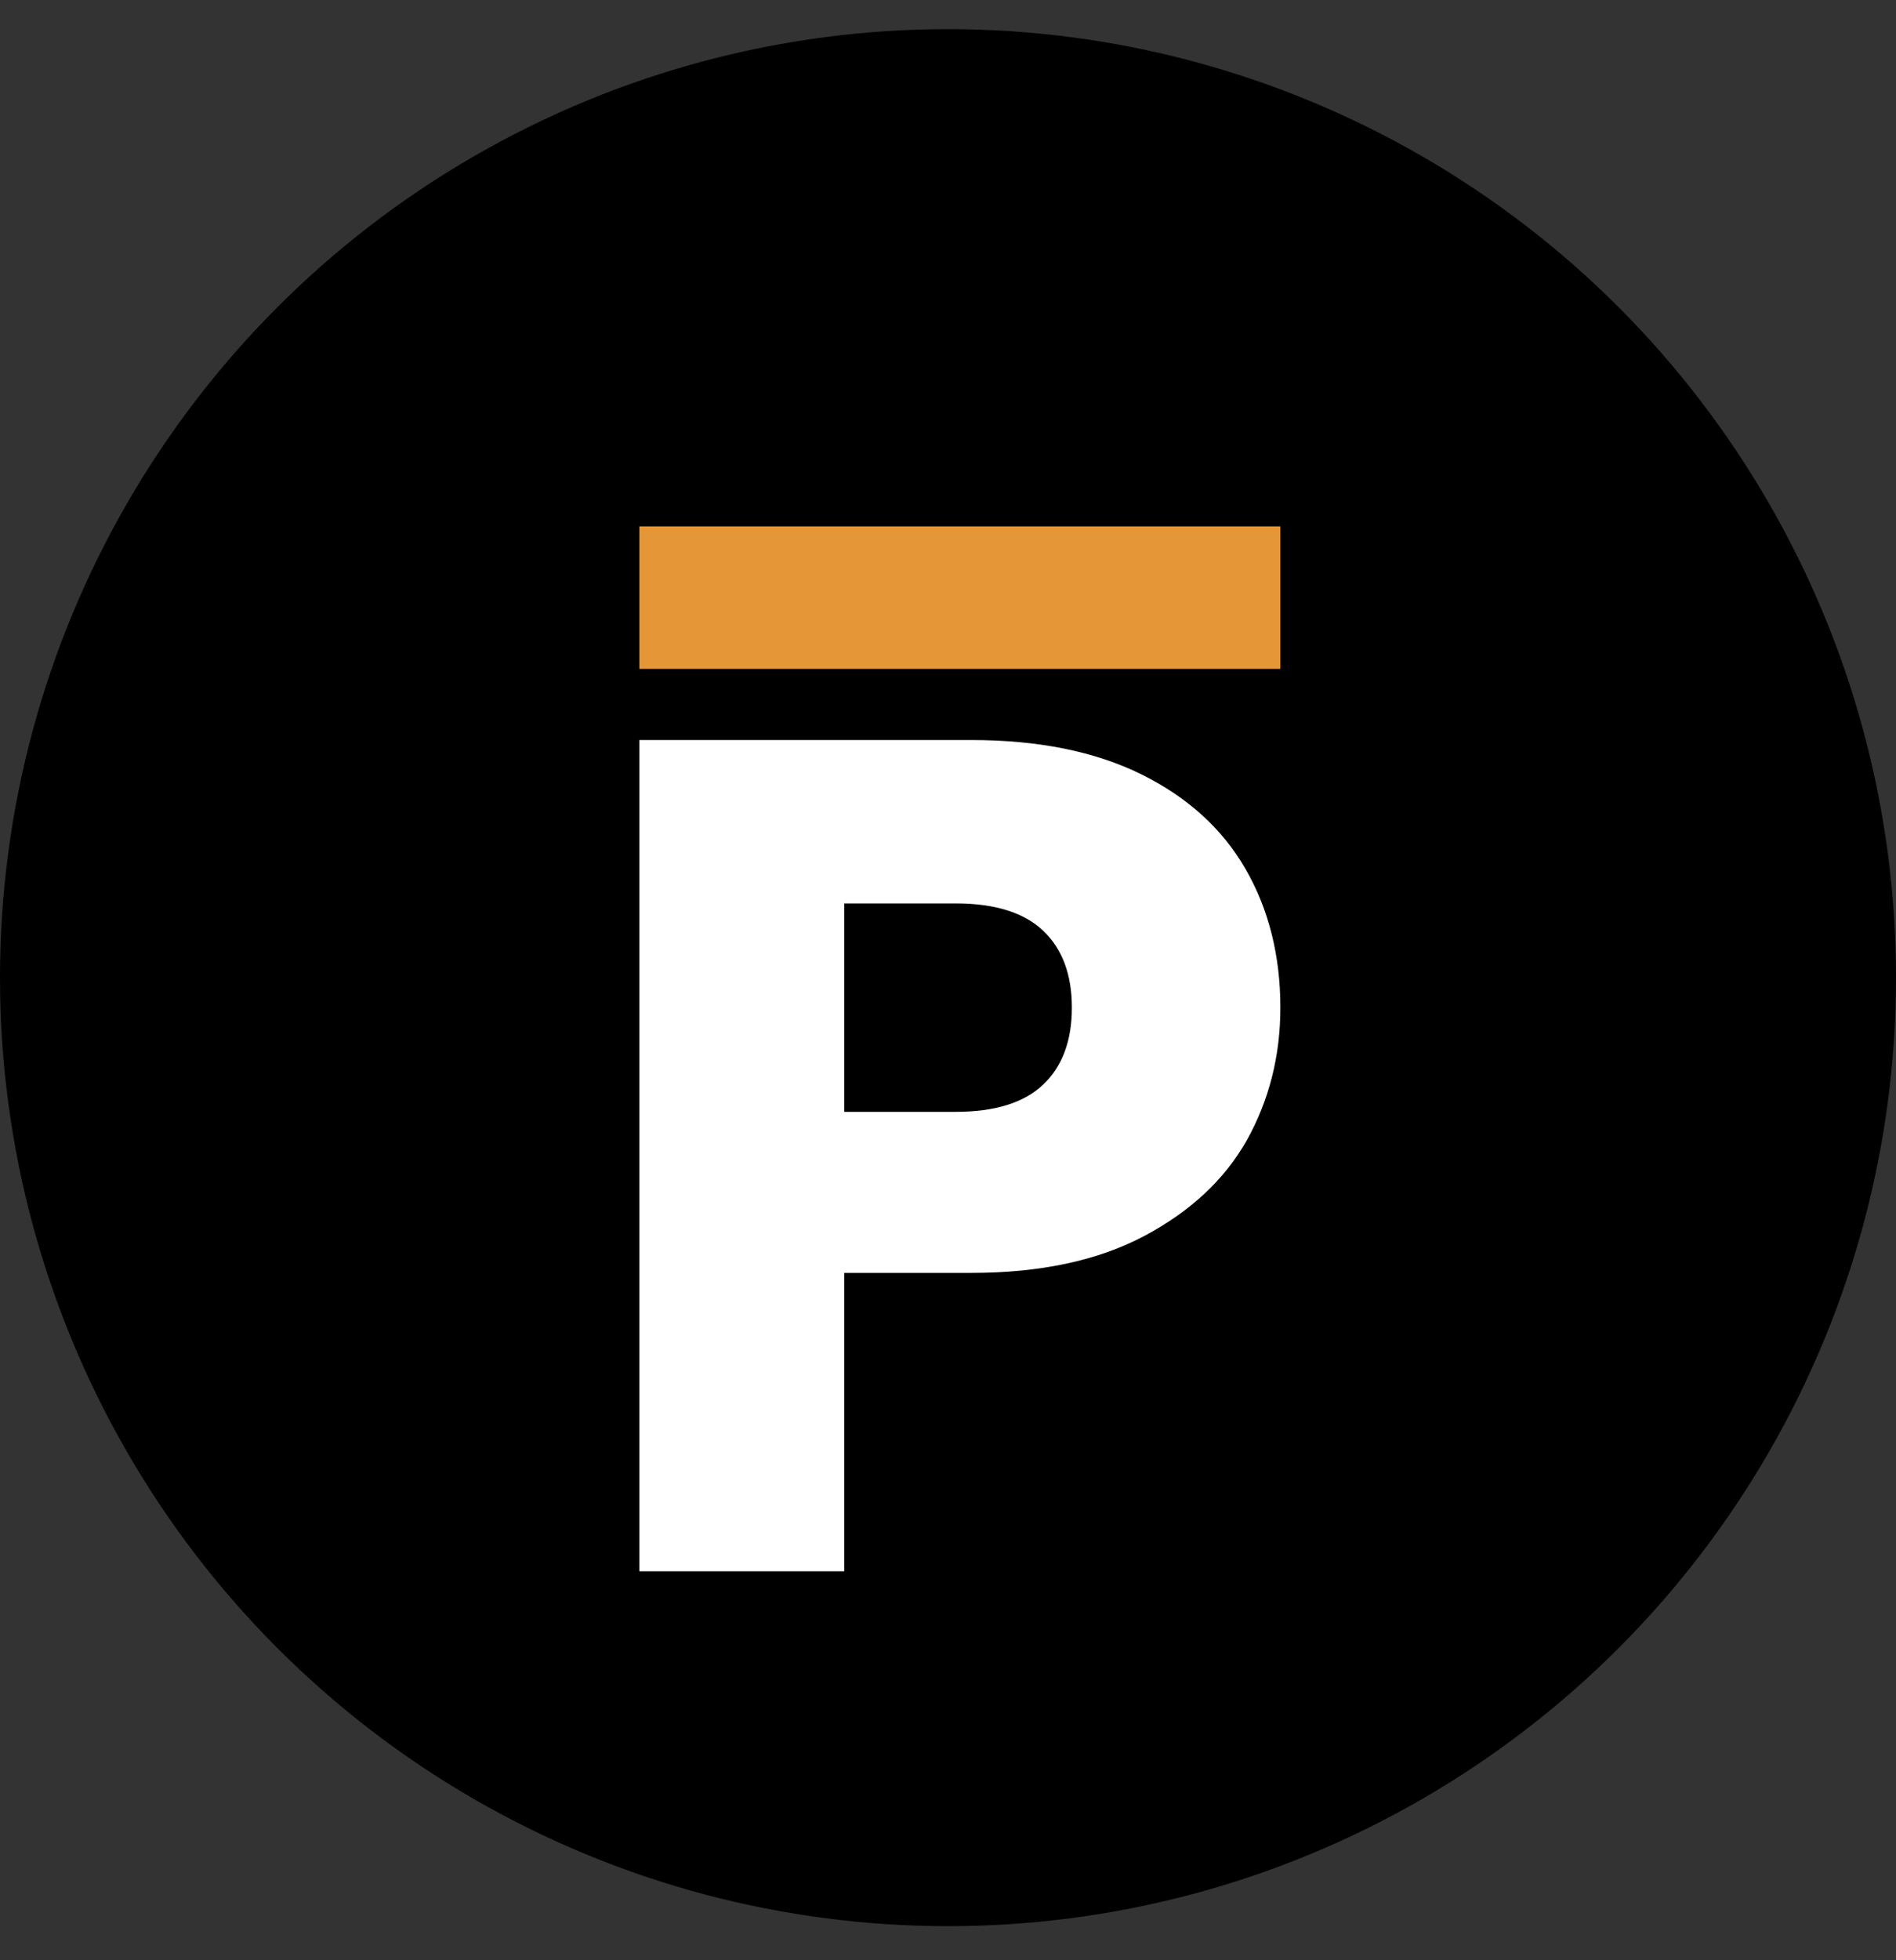
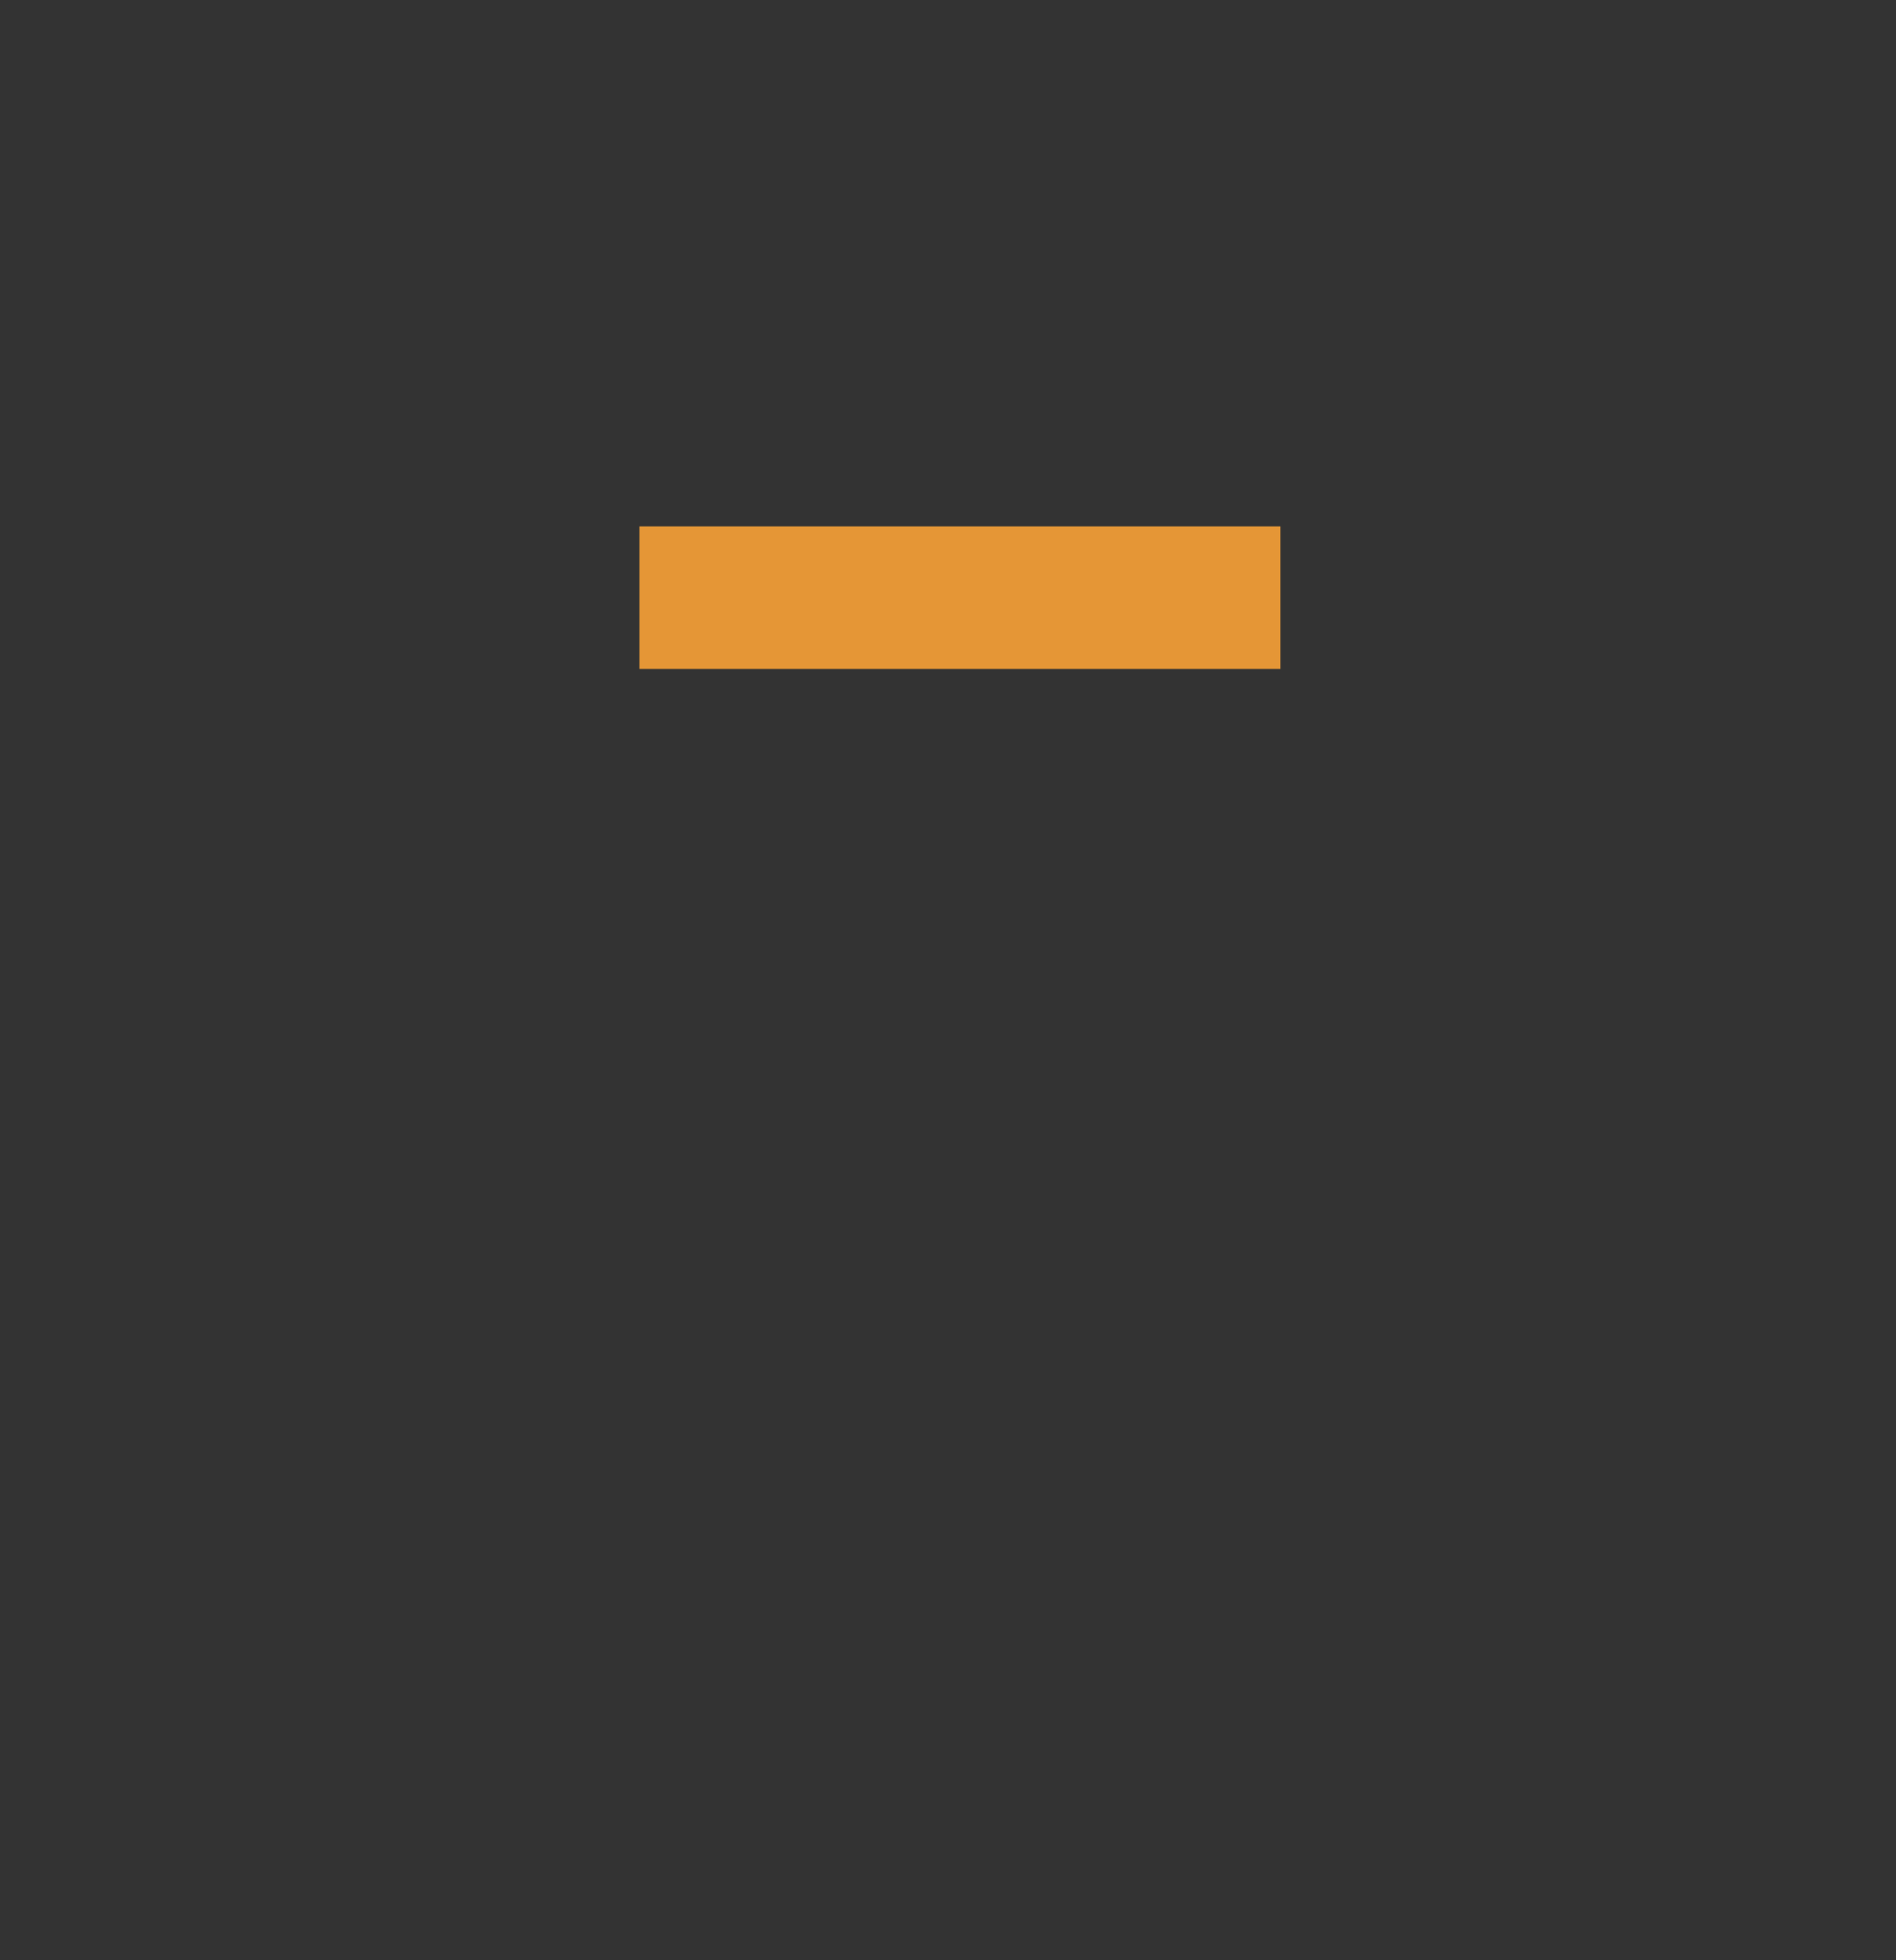
<svg xmlns="http://www.w3.org/2000/svg" width="30" height="31" viewBox="0 0 30 31" fill="none">
  <rect x="0" y="0" width="30" height="31" fill="#333333" stroke="none" />
-   <circle cx="15" cy="15.461" r="15" fill="black" />
-   <path d="M20.259 15.935C20.259 16.697 20.082 17.396 19.728 18.033C19.374 18.657 18.831 19.163 18.098 19.55C17.365 19.937 16.455 20.13 15.368 20.13H13.358V24.849H10.117V11.703H15.368C16.429 11.703 17.327 11.884 18.06 12.246C18.793 12.608 19.342 13.108 19.709 13.744C20.075 14.381 20.259 15.111 20.259 15.935ZM15.121 17.583C15.741 17.583 16.202 17.44 16.505 17.153C16.808 16.866 16.96 16.46 16.96 15.935C16.96 15.411 16.808 15.005 16.505 14.718C16.202 14.431 15.741 14.287 15.121 14.287H13.358V17.583H15.121Z" fill="white" />
  <path d="M20.259 8.324H10.117V10.578H20.259V8.324Z" fill="#E59636" />
</svg>